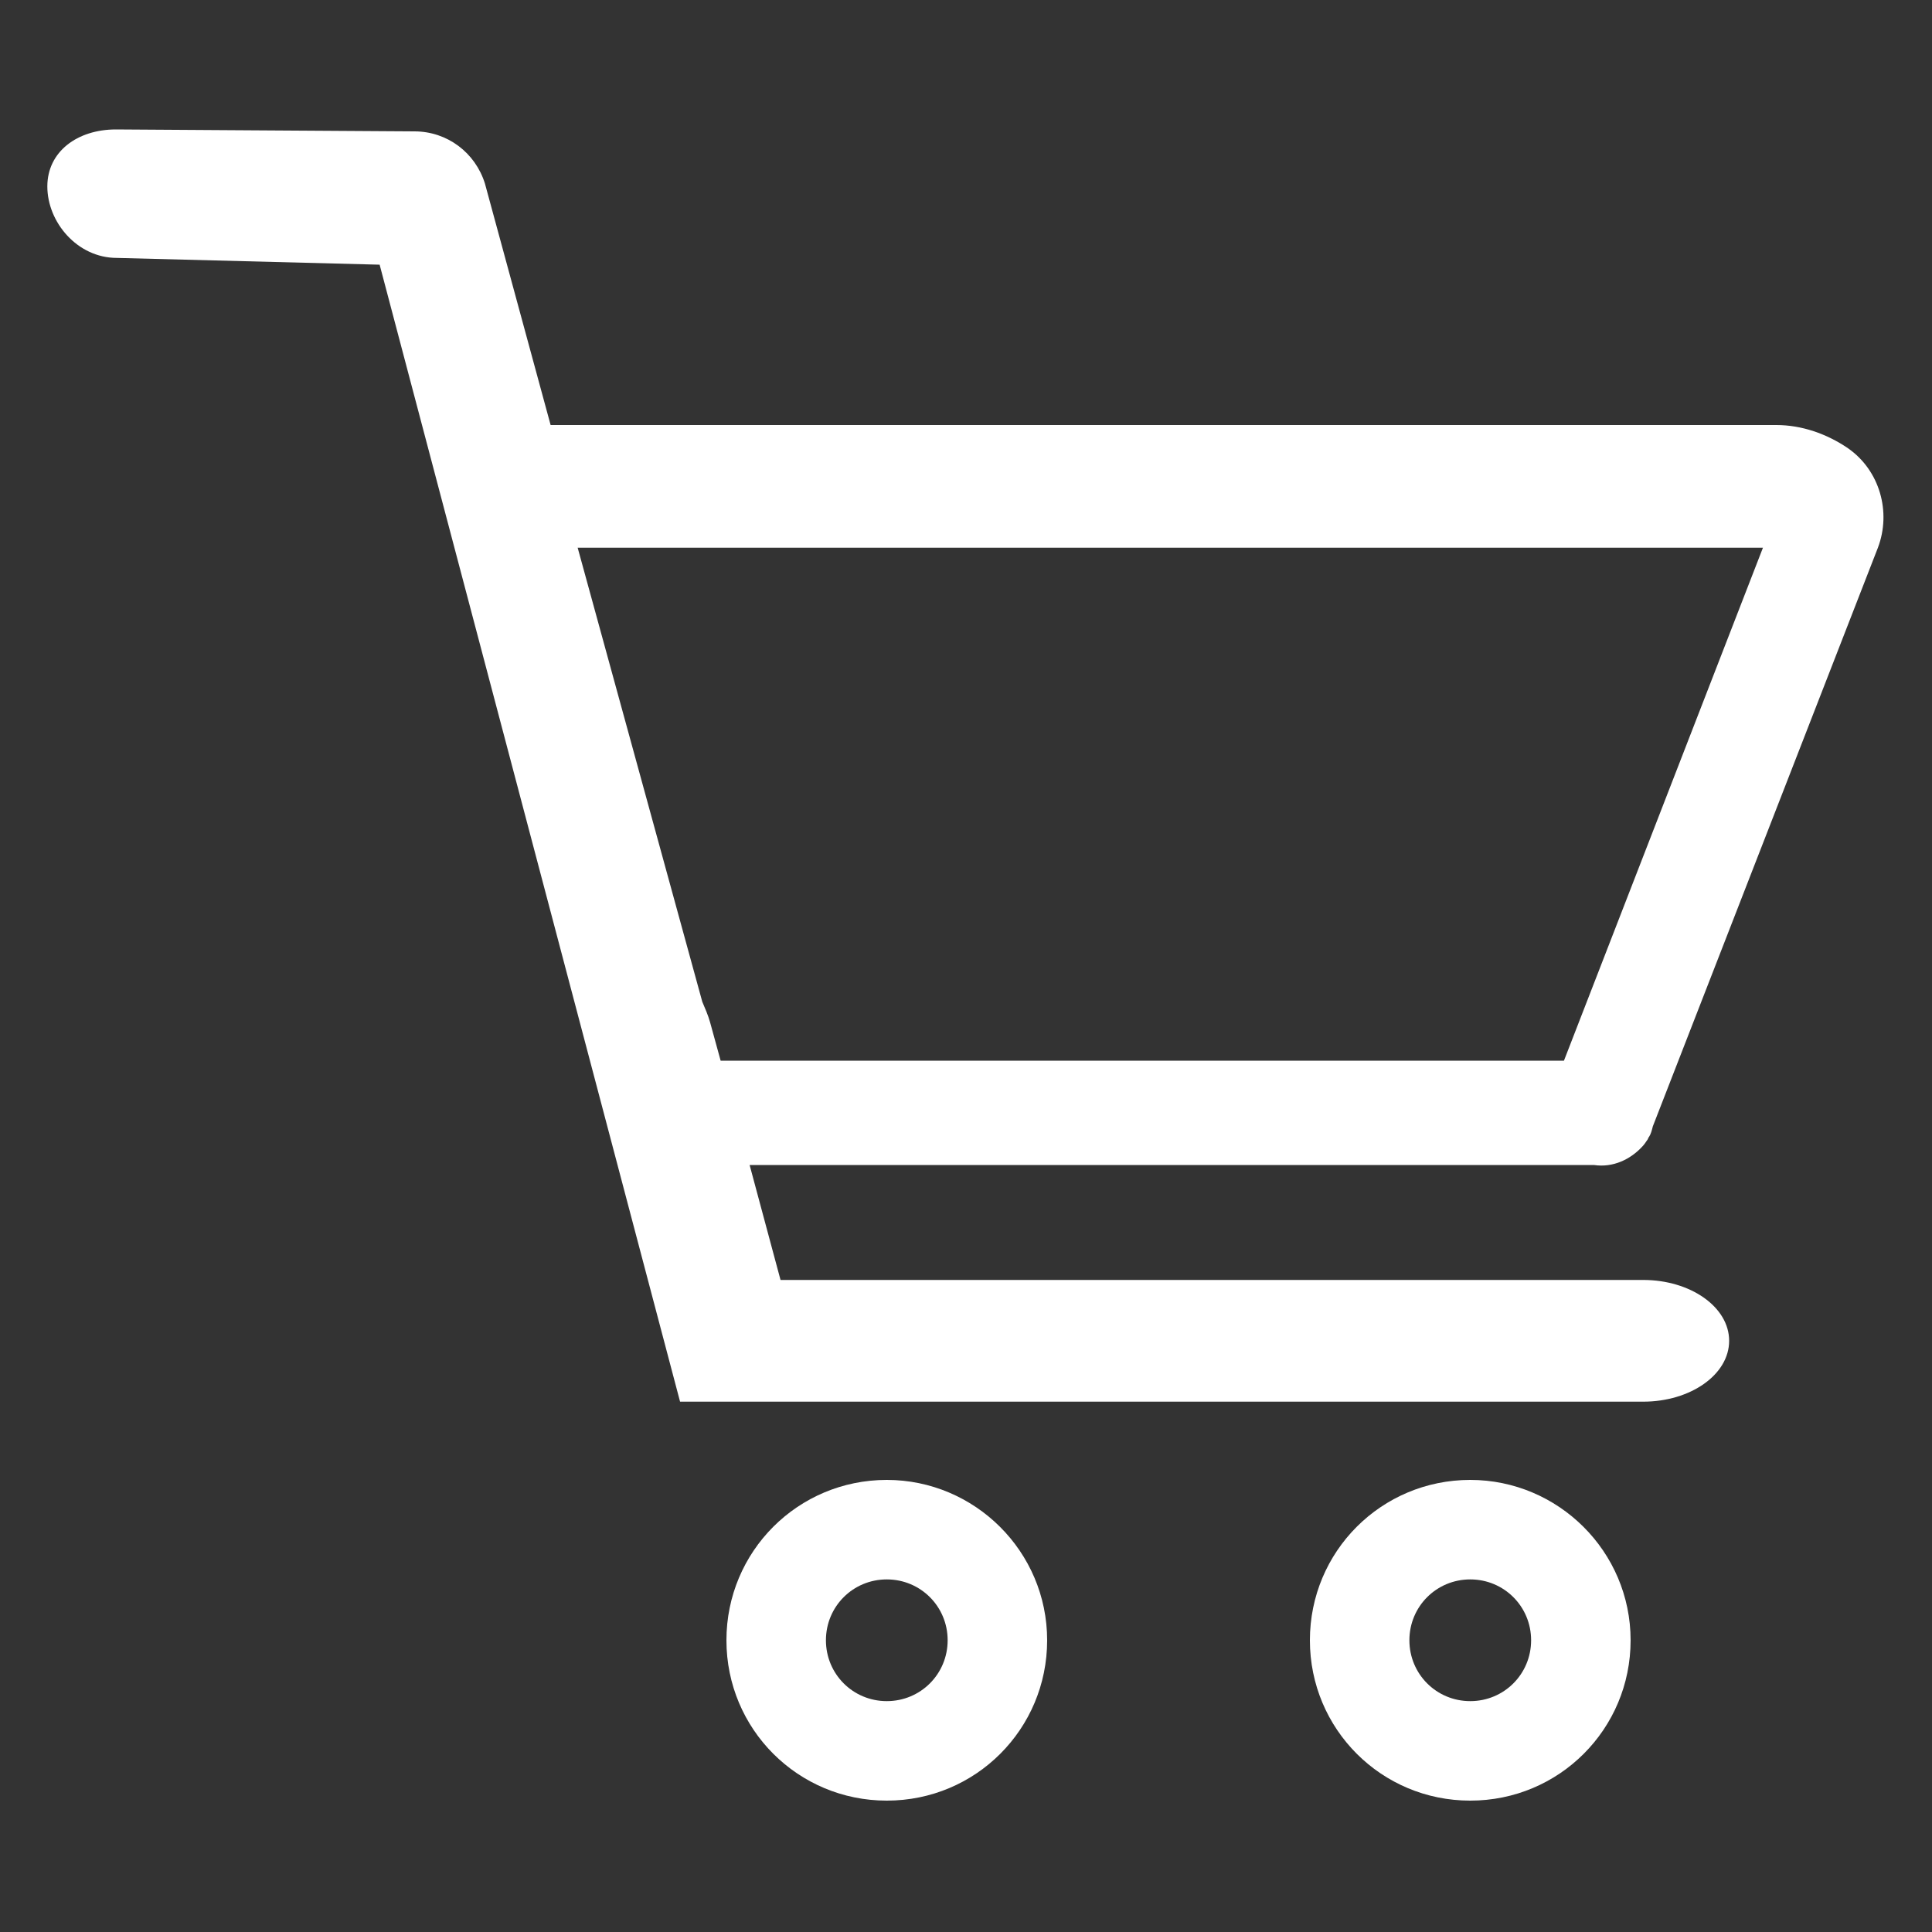
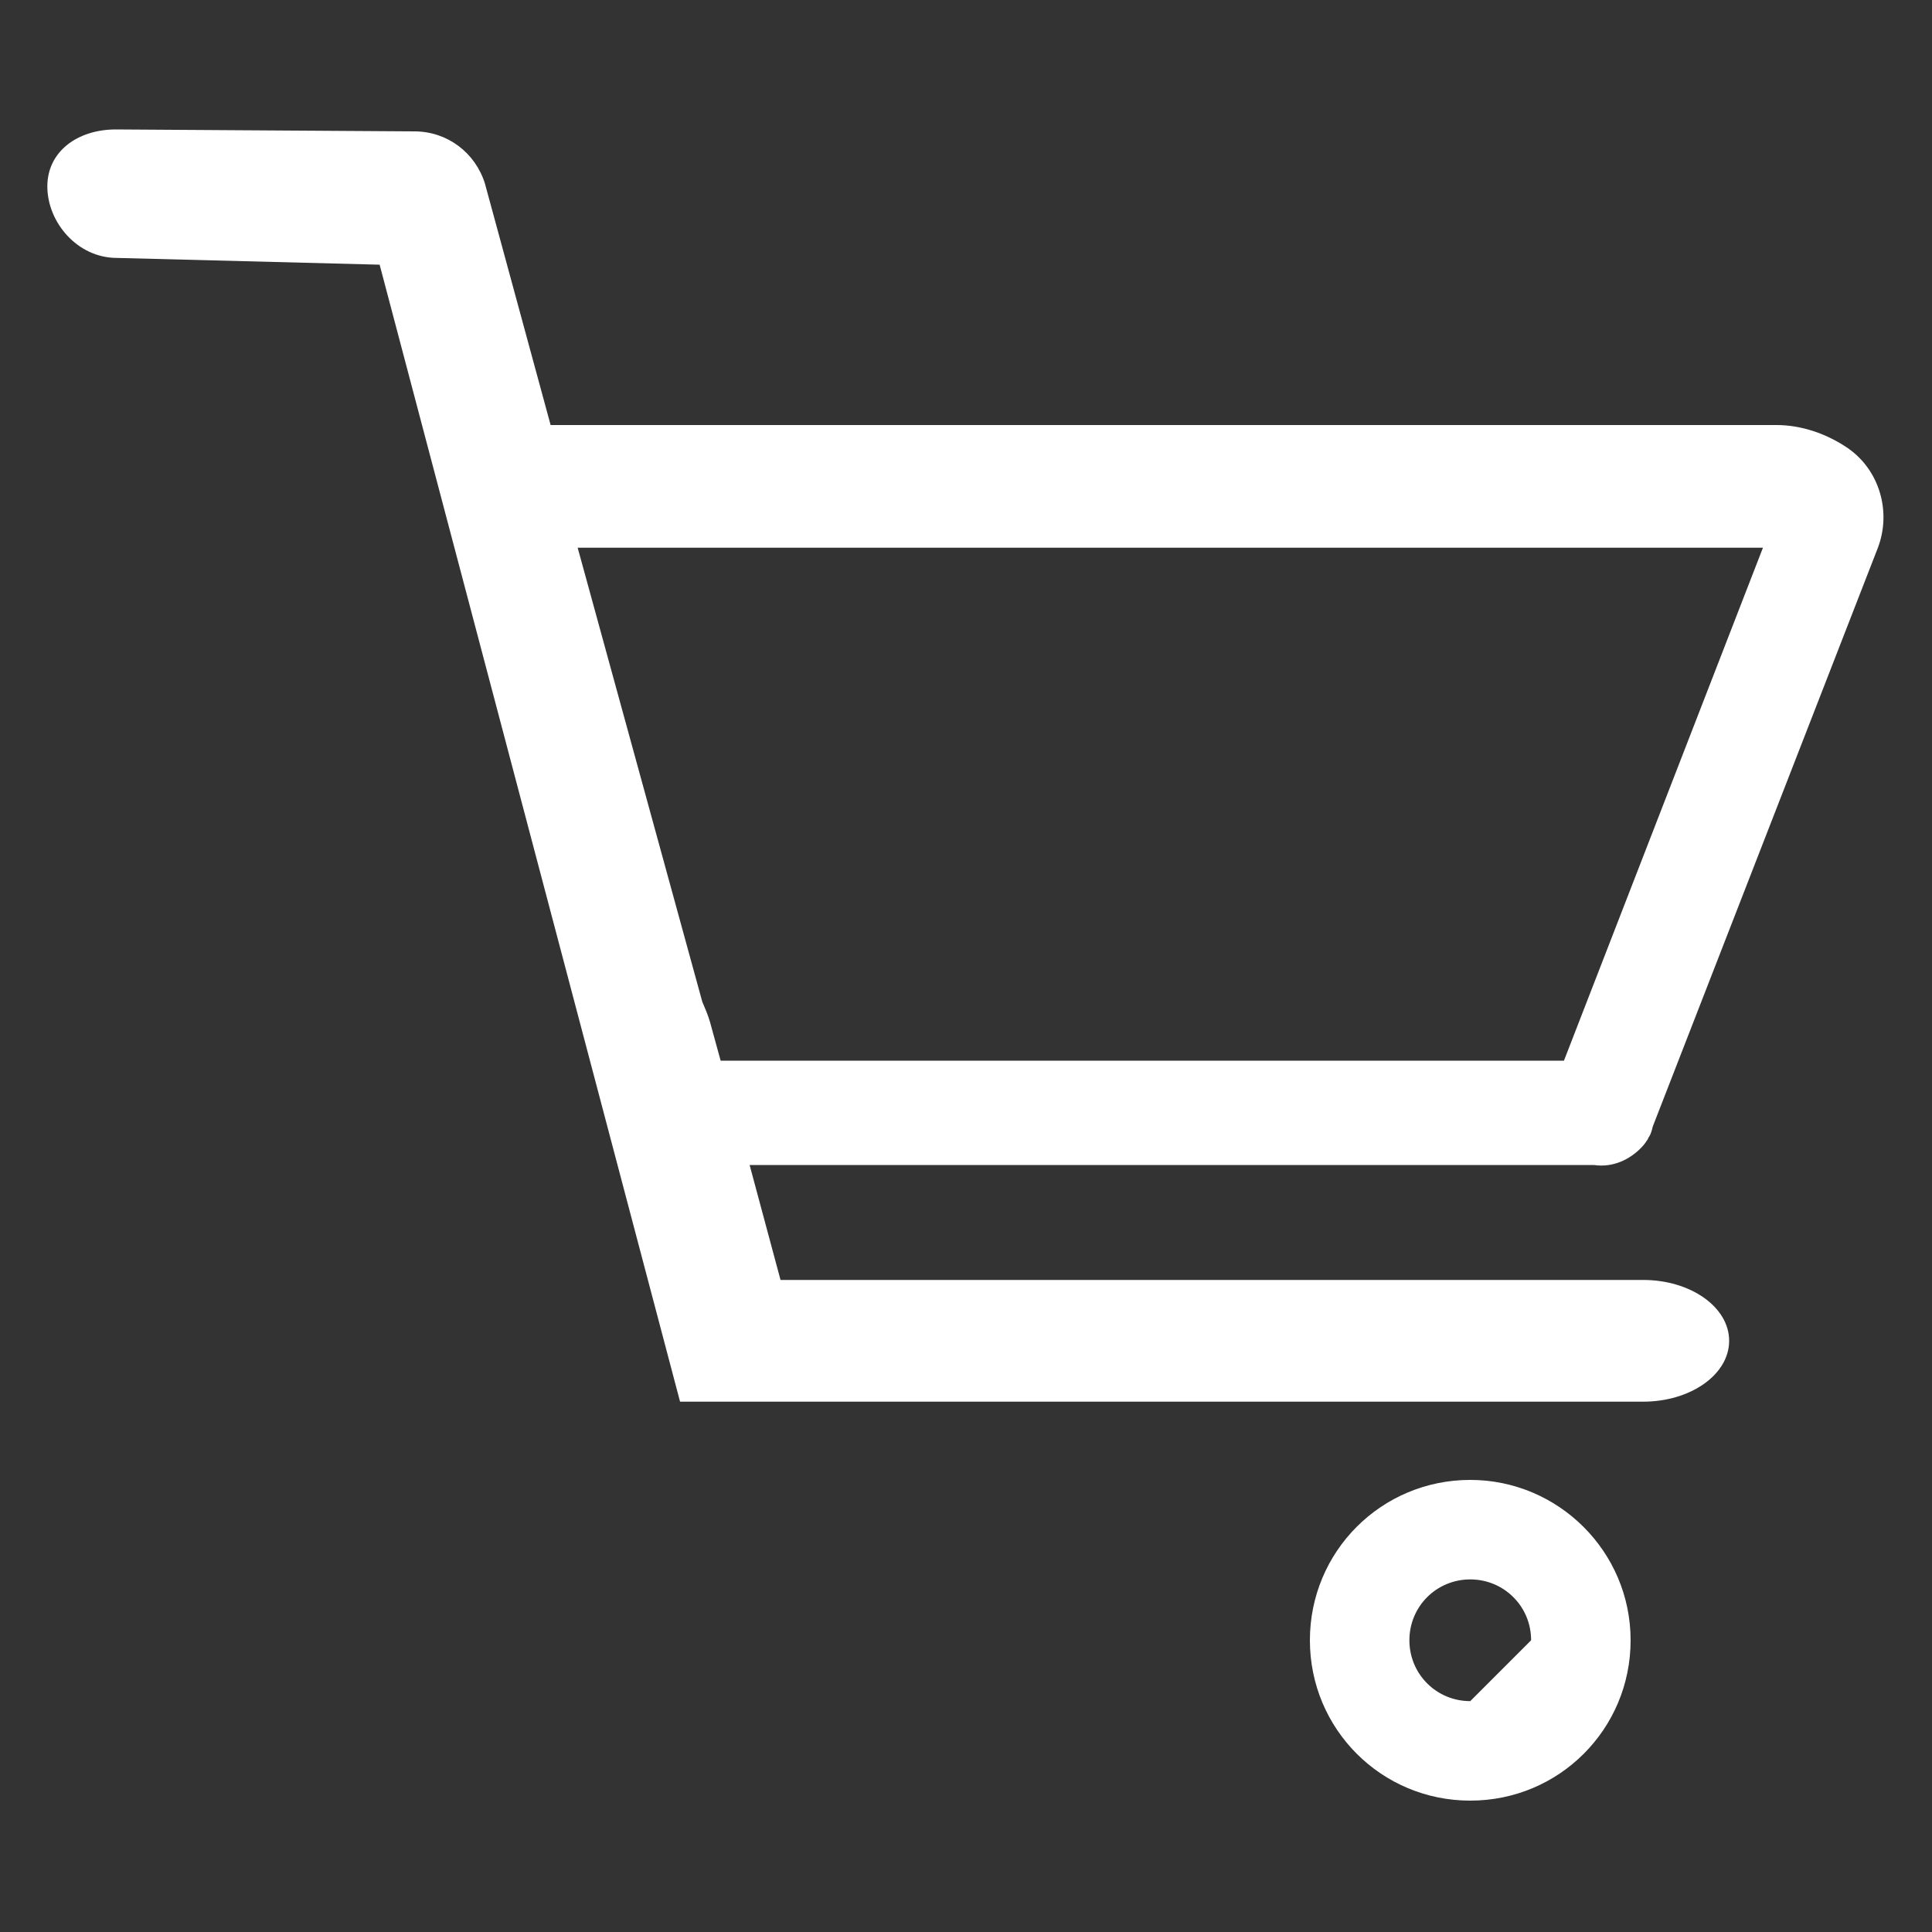
<svg xmlns="http://www.w3.org/2000/svg" version="1.1" id="Ebene_1" x="0px" y="0px" width="200px" height="200px" viewBox="0 0 200 200" style="enable-background:new 0 0 200 200;" xml:space="preserve">
  <rect x="0" y="0" width="200" height="200" fill="#333333" stroke="none" />
  <style type="text/css">
	.st0{fill:#FFFFFF;}
</style>
  <g>
-     <path class="st0" d="M91.8,153.2c-9.2,0-16.6,7.4-16.6,16.6c0,9.2,7.4,16.6,16.6,16.6c9.2,0,16.6-7.4,16.6-16.6   C108.4,160.6,100.9,153.2,91.8,153.2z M91.8,176.1c-3.5,0-6.3-2.8-6.3-6.3c0-3.5,2.8-6.3,6.3-6.3c3.5,0,6.3,2.8,6.3,6.3   C98.1,173.3,95.3,176.1,91.8,176.1z" />
-     <path class="st0" d="M152.2,153.2c-9.2,0-16.6,7.4-16.6,16.6c0,9.2,7.4,16.6,16.6,16.6c9.2,0,16.6-7.4,16.6-16.6   C168.8,160.6,161.3,153.2,152.2,153.2z M152.2,176.1c-3.5,0-6.3-2.8-6.3-6.3c0-3.5,2.8-6.3,6.3-6.3c3.5,0,6.3,2.8,6.3,6.3   C158.5,173.3,155.7,176.1,152.2,176.1z" />
+     <path class="st0" d="M152.2,153.2c-9.2,0-16.6,7.4-16.6,16.6c0,9.2,7.4,16.6,16.6,16.6c9.2,0,16.6-7.4,16.6-16.6   C168.8,160.6,161.3,153.2,152.2,153.2z M152.2,176.1c-3.5,0-6.3-2.8-6.3-6.3c0-3.5,2.8-6.3,6.3-6.3c3.5,0,6.3,2.8,6.3,6.3   z" />
    <polygon class="st0" points="70.1,145.4 70.4,145.4 70.1,145.4  " />
    <path class="st0" d="M170,118.7c0.2-0.2,0.4-0.5,0.6-0.8c0,0,0,0,0,0c0-0.1,0.1-0.2,0.1-0.2c0.2-0.3,0.3-0.7,0.4-1.1l23.3-59.9   c1.4-3.7,0.2-8-3.1-10.3h0c-2.2-1.5-4.8-2.4-7.4-2.4H57l-6.8-25c-1-3.2-3.9-5.4-7.3-5.4l-30.9-0.2c-4,0-7.1,2.3-7.1,5.9   c0,3.7,3.1,7.4,7.2,7.4l27.2,0.7l31.1,117.7h99.7c4.9,0,8.9-2.8,8.9-6.3c0-3.5-4-6.3-8.9-6.3H80.8l-3.2-11.9H165   C167,120.9,168.8,120,170,118.7z M74.6,109.8l-1.1-4c-0.2-0.7-0.5-1.4-0.8-2.1l-12.9-47h122.7l-20.6,53.1H74.6z" />
  </g>
</svg>